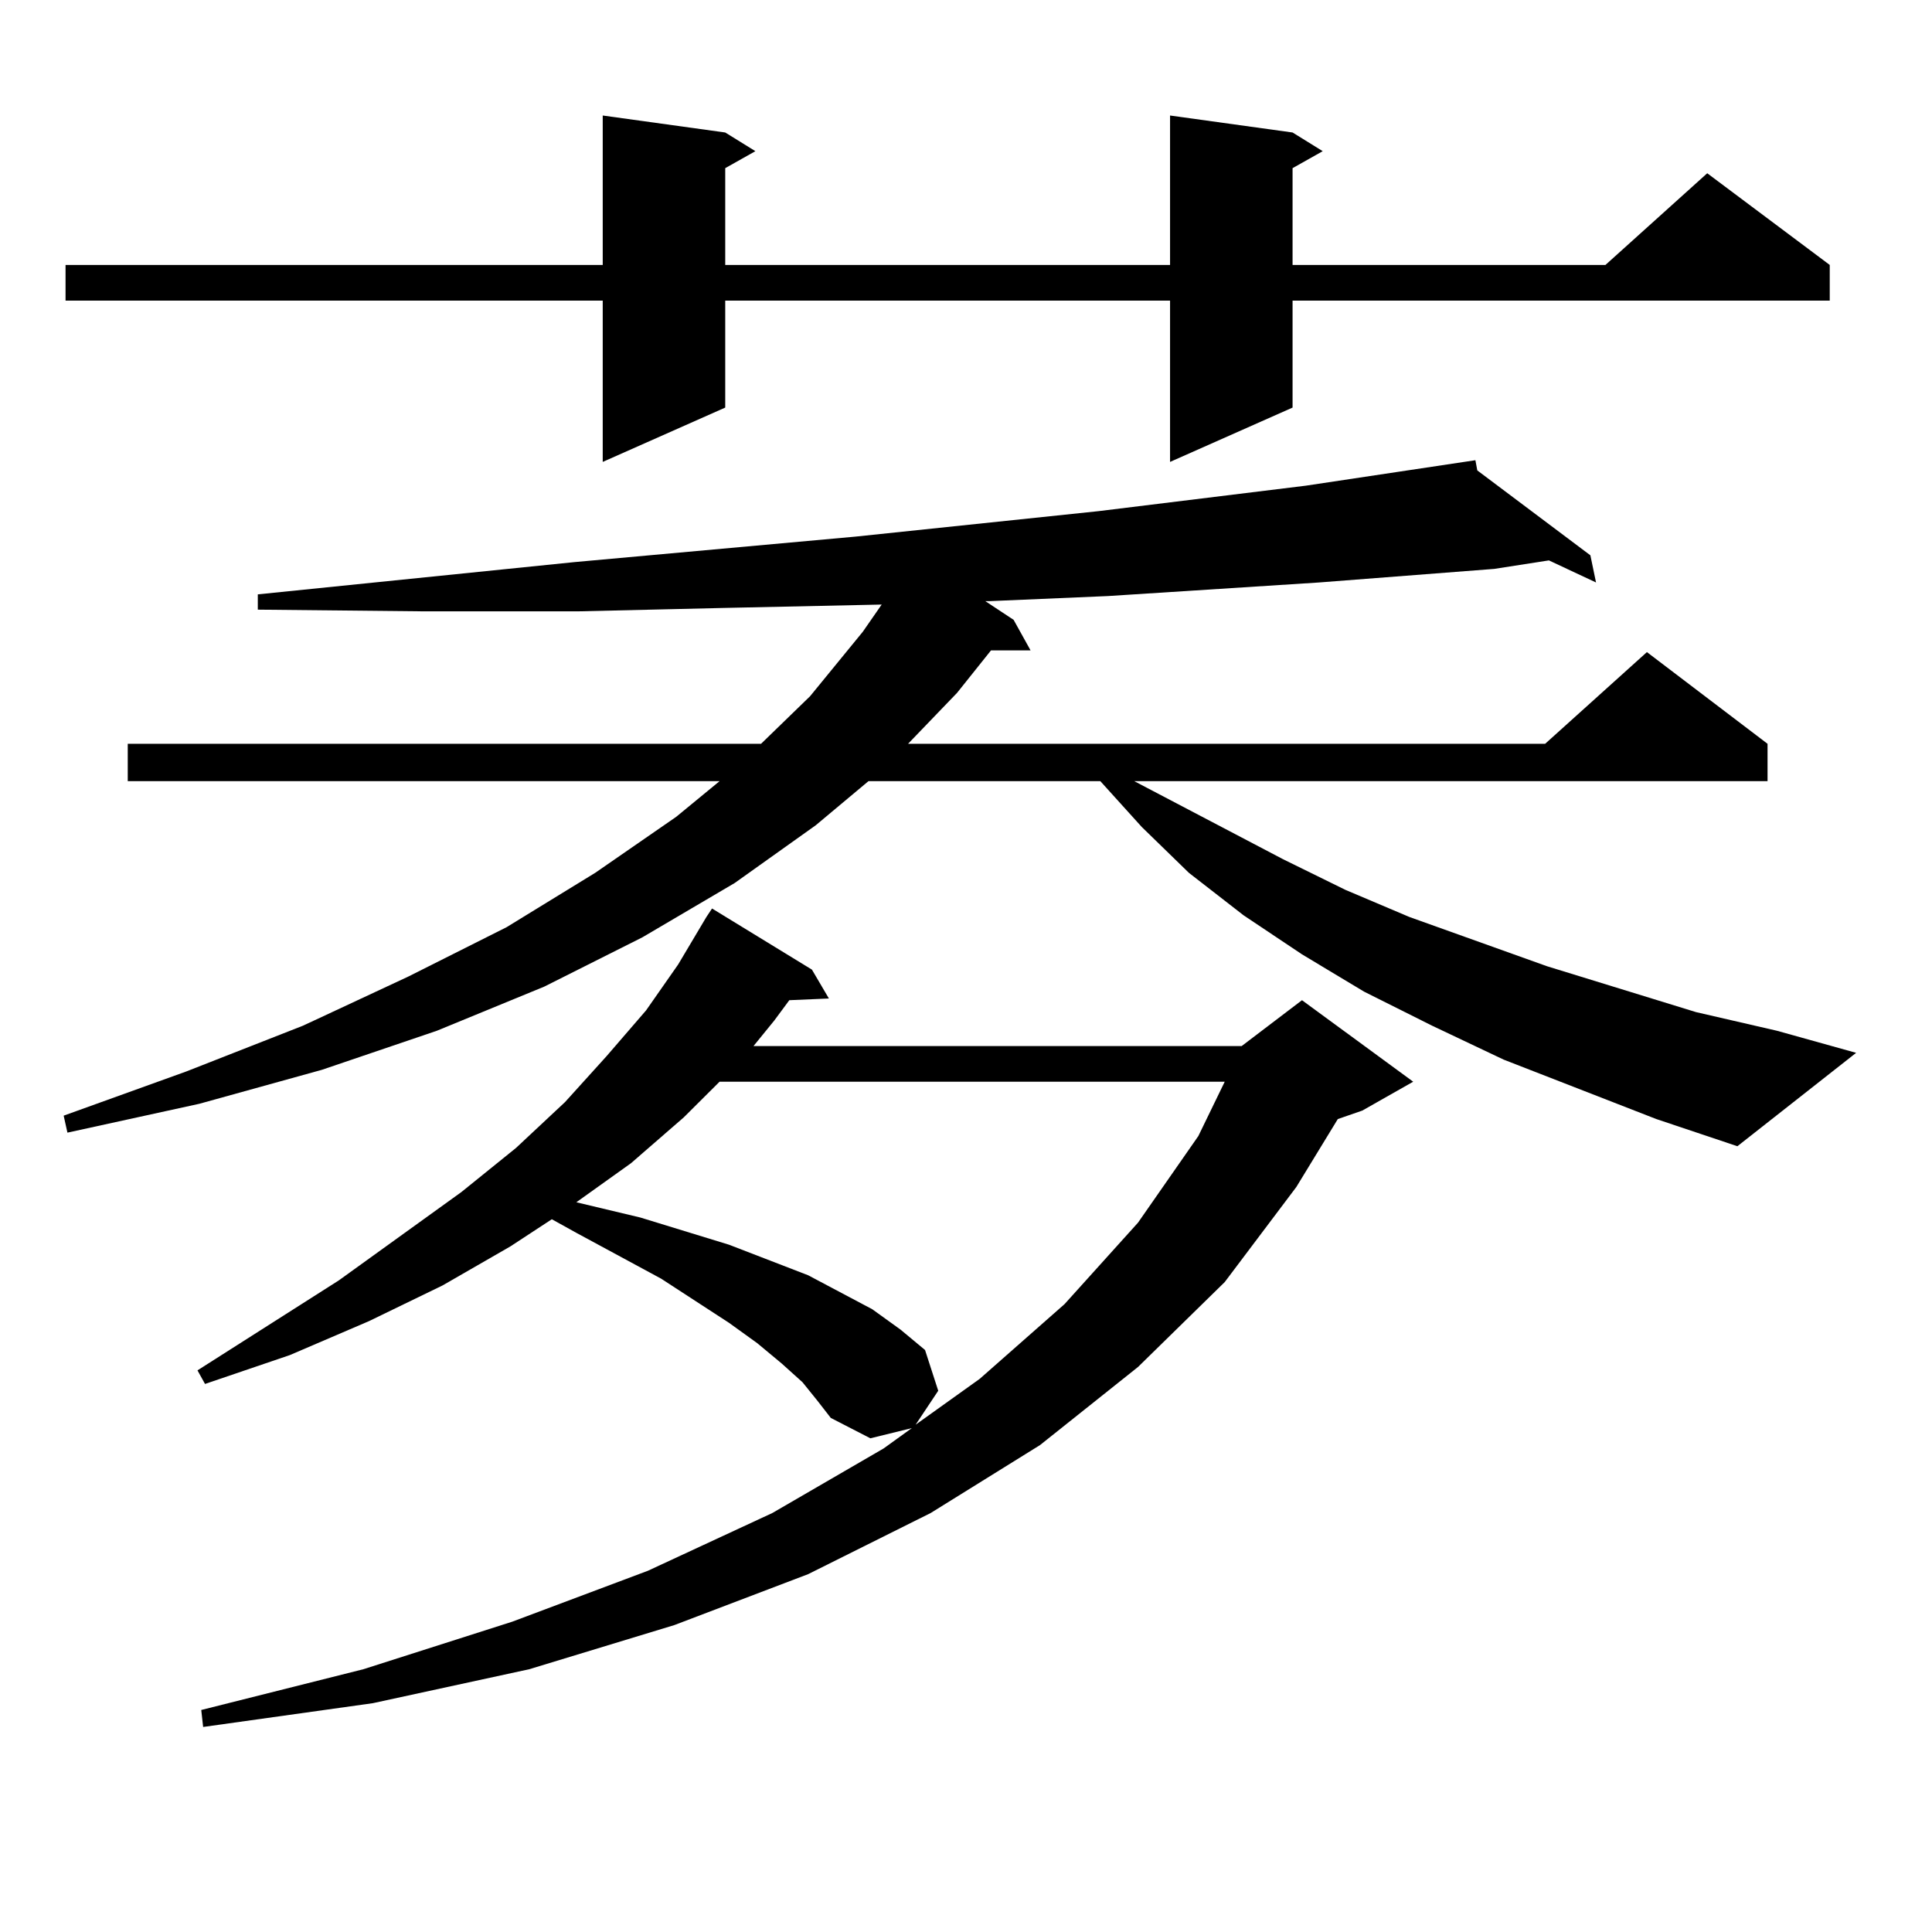
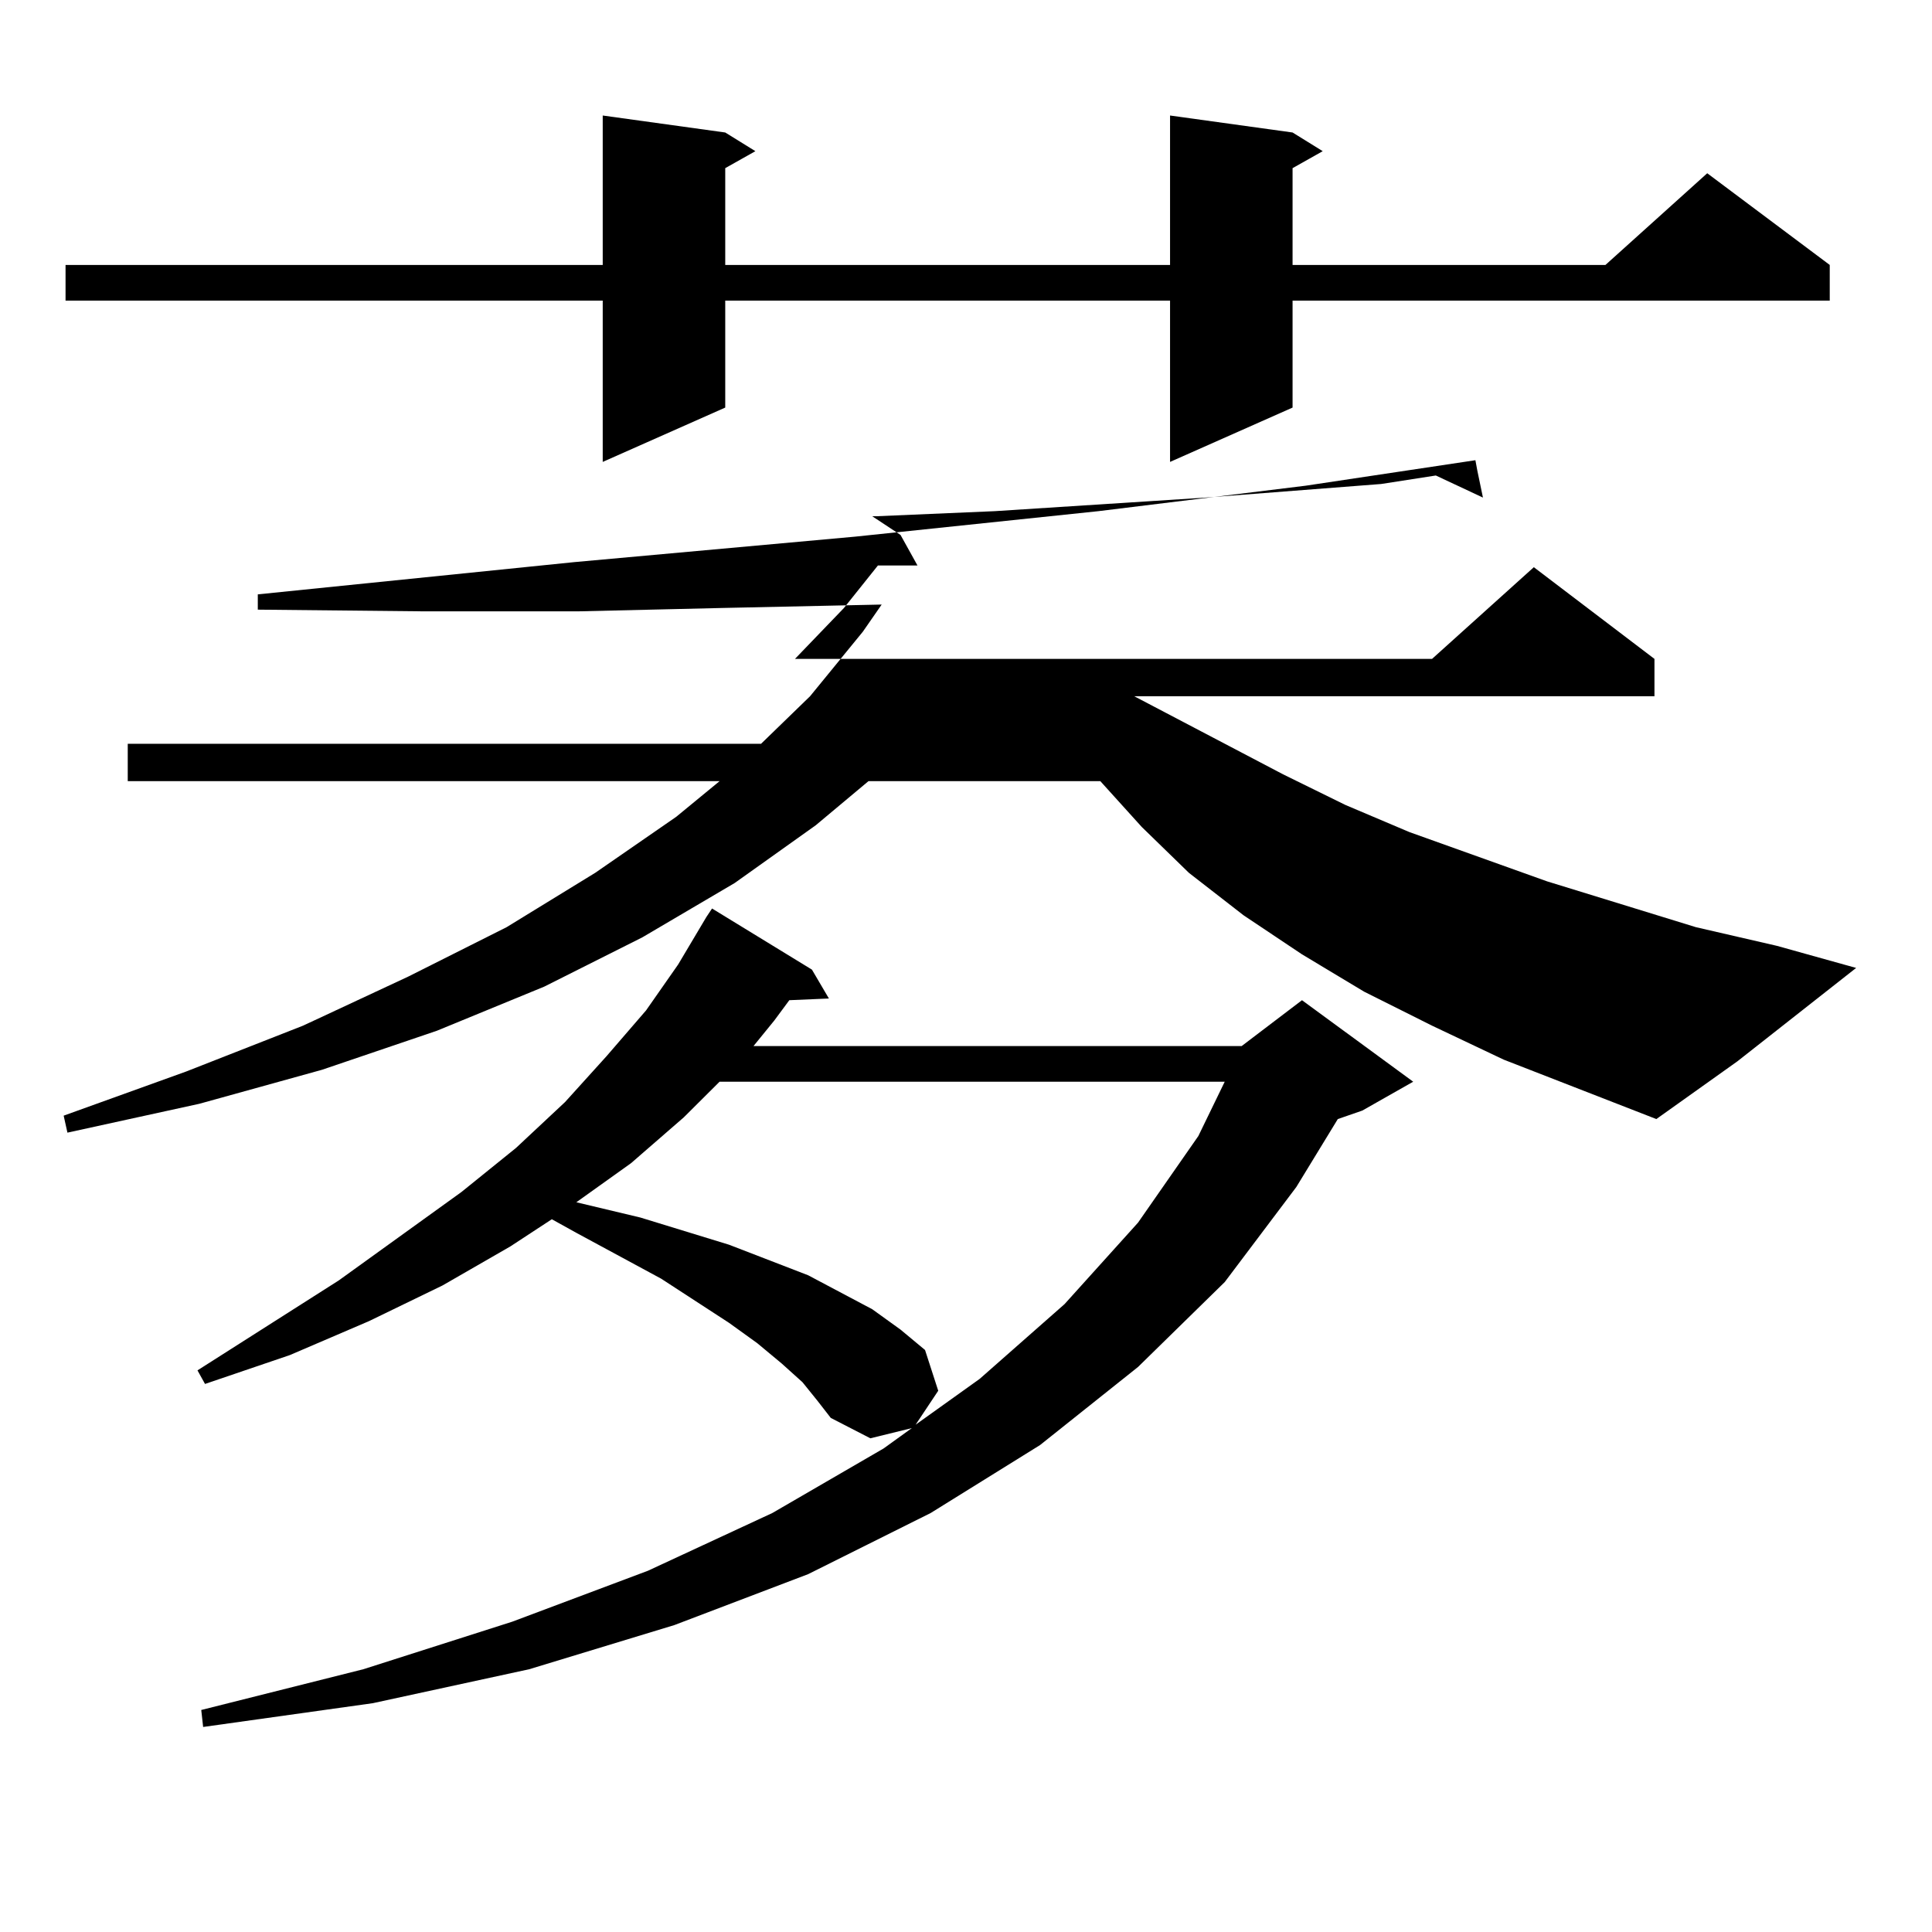
<svg xmlns="http://www.w3.org/2000/svg" version="1.1" id="图层_1" x="0px" y="0px" width="1000px" height="1000px" viewBox="0 0 1000 1000" enable-background="new 0 0 1000 1000" xml:space="preserve">
-   <path d="M857.32,579.223l-79.022-30.762l-37.072-17.578l-35.121-17.578l-32.194-19.336l-30.243-20.215l-28.292-21.973l-24.39-23.73  l-21.463-23.73H449.525l-27.316,22.852l-41.95,29.883l-47.804,28.125l-50.73,25.488l-55.608,22.852l-59.511,20.215l-63.413,17.578  l-68.291,14.941l-1.951-8.789l63.413-22.852l60.486-23.73l54.633-25.488l50.73-25.488l45.853-28.125l41.95-29.004l22.438-18.457  H66.12v-19.336h327.797l25.365-24.609l27.316-33.398l9.756-14.063l-81.949,1.758l-75.12,1.758h-79.998l-85.852-0.879v-7.91  l163.898-16.699l145.362-13.184l125.851-13.184l107.314-13.184l46.828-7.031l40.975-6.152l0.976,5.273l58.535,43.945l2.927,14.063  l-24.39-11.426l-28.292,4.395l-90.729,7.031l-109.266,7.031l-61.462,2.637h-1.951l14.634,9.668l8.78,15.82h-20.487l-17.561,21.973  l-25.365,26.367h329.748l52.682-47.461l62.438,47.461v19.336H587.083l77.071,40.43l32.194,15.82l33.17,14.063l71.218,25.488  l77.071,23.73l41.95,9.668l40.975,11.426l-61.462,48.34L857.32,579.223z M669.032,68.578l15.609,9.668l-15.609,8.789v50.098h161.947  l52.682-47.461l63.413,47.461v18.457H669.032v55.371l-63.413,28.125V155.59H375.381v55.371l-63.413,28.125V155.59H33.926v-18.457  h278.042V59.789l63.413,8.789l15.609,9.668l-15.609,8.789v50.098h230.238V59.789L669.032,68.578z M415.38,715.453l-10.731-9.668  l-12.683-10.547l-14.634-10.547l-35.121-22.852l-43.901-23.73l-12.683-7.031l-21.463,14.063l-35.121,20.215l-38.048,18.457  l-40.975,17.578l-43.901,14.941l-3.902-7.031l73.169-46.582l63.413-45.703l28.292-22.852l25.365-23.73l21.463-23.73l20.487-23.73  l16.585-23.73l14.634-24.609l2.927-4.395l51.706,31.641l8.78,14.941l-20.487,0.879l-7.805,10.547l-10.731,13.184h252.677  l31.219-23.73l57.56,42.188l-26.341,14.941l-12.683,4.395l-21.463,35.156l-37.072,49.219l-44.877,43.945l-50.73,40.43  l-56.584,35.156l-63.413,31.641l-69.267,26.367l-75.12,22.852l-80.974,17.578l-87.803,12.305l-0.976-8.789l83.9-21.094  l77.071-24.609l70.242-26.367l64.389-29.883l57.56-33.398l14.634-10.547l-21.463,5.273l-20.487-10.547l-6.829-8.789L415.38,715.453z   M372.454,559.887l-18.536,18.457l-27.316,23.73l-28.292,20.215l33.17,7.91l45.853,14.063l40.975,15.82l33.17,17.578l14.634,10.547  l12.683,10.547l6.829,21.094l-11.707,17.578l33.17-23.73l43.901-38.672l38.048-42.188l31.219-44.824l13.658-28.125H372.454z" />
+   <path d="M857.32,579.223l-79.022-30.762l-37.072-17.578l-35.121-17.578l-32.194-19.336l-30.243-20.215l-28.292-21.973l-24.39-23.73  l-21.463-23.73H449.525l-27.316,22.852l-41.95,29.883l-47.804,28.125l-50.73,25.488l-55.608,22.852l-59.511,20.215l-63.413,17.578  l-68.291,14.941l-1.951-8.789l63.413-22.852l60.486-23.73l54.633-25.488l50.73-25.488l45.853-28.125l41.95-29.004l22.438-18.457  H66.12v-19.336h327.797l25.365-24.609l27.316-33.398l9.756-14.063l-81.949,1.758l-75.12,1.758h-79.998l-85.852-0.879v-7.91  l163.898-16.699l145.362-13.184l125.851-13.184l107.314-13.184l46.828-7.031l40.975-6.152l0.976,5.273l2.927,14.063  l-24.39-11.426l-28.292,4.395l-90.729,7.031l-109.266,7.031l-61.462,2.637h-1.951l14.634,9.668l8.78,15.82h-20.487l-17.561,21.973  l-25.365,26.367h329.748l52.682-47.461l62.438,47.461v19.336H587.083l77.071,40.43l32.194,15.82l33.17,14.063l71.218,25.488  l77.071,23.73l41.95,9.668l40.975,11.426l-61.462,48.34L857.32,579.223z M669.032,68.578l15.609,9.668l-15.609,8.789v50.098h161.947  l52.682-47.461l63.413,47.461v18.457H669.032v55.371l-63.413,28.125V155.59H375.381v55.371l-63.413,28.125V155.59H33.926v-18.457  h278.042V59.789l63.413,8.789l15.609,9.668l-15.609,8.789v50.098h230.238V59.789L669.032,68.578z M415.38,715.453l-10.731-9.668  l-12.683-10.547l-14.634-10.547l-35.121-22.852l-43.901-23.73l-12.683-7.031l-21.463,14.063l-35.121,20.215l-38.048,18.457  l-40.975,17.578l-43.901,14.941l-3.902-7.031l73.169-46.582l63.413-45.703l28.292-22.852l25.365-23.73l21.463-23.73l20.487-23.73  l16.585-23.73l14.634-24.609l2.927-4.395l51.706,31.641l8.78,14.941l-20.487,0.879l-7.805,10.547l-10.731,13.184h252.677  l31.219-23.73l57.56,42.188l-26.341,14.941l-12.683,4.395l-21.463,35.156l-37.072,49.219l-44.877,43.945l-50.73,40.43  l-56.584,35.156l-63.413,31.641l-69.267,26.367l-75.12,22.852l-80.974,17.578l-87.803,12.305l-0.976-8.789l83.9-21.094  l77.071-24.609l70.242-26.367l64.389-29.883l57.56-33.398l14.634-10.547l-21.463,5.273l-20.487-10.547l-6.829-8.789L415.38,715.453z   M372.454,559.887l-18.536,18.457l-27.316,23.73l-28.292,20.215l33.17,7.91l45.853,14.063l40.975,15.82l33.17,17.578l14.634,10.547  l12.683,10.547l6.829,21.094l-11.707,17.578l33.17-23.73l43.901-38.672l38.048-42.188l31.219-44.824l13.658-28.125H372.454z" />
</svg>